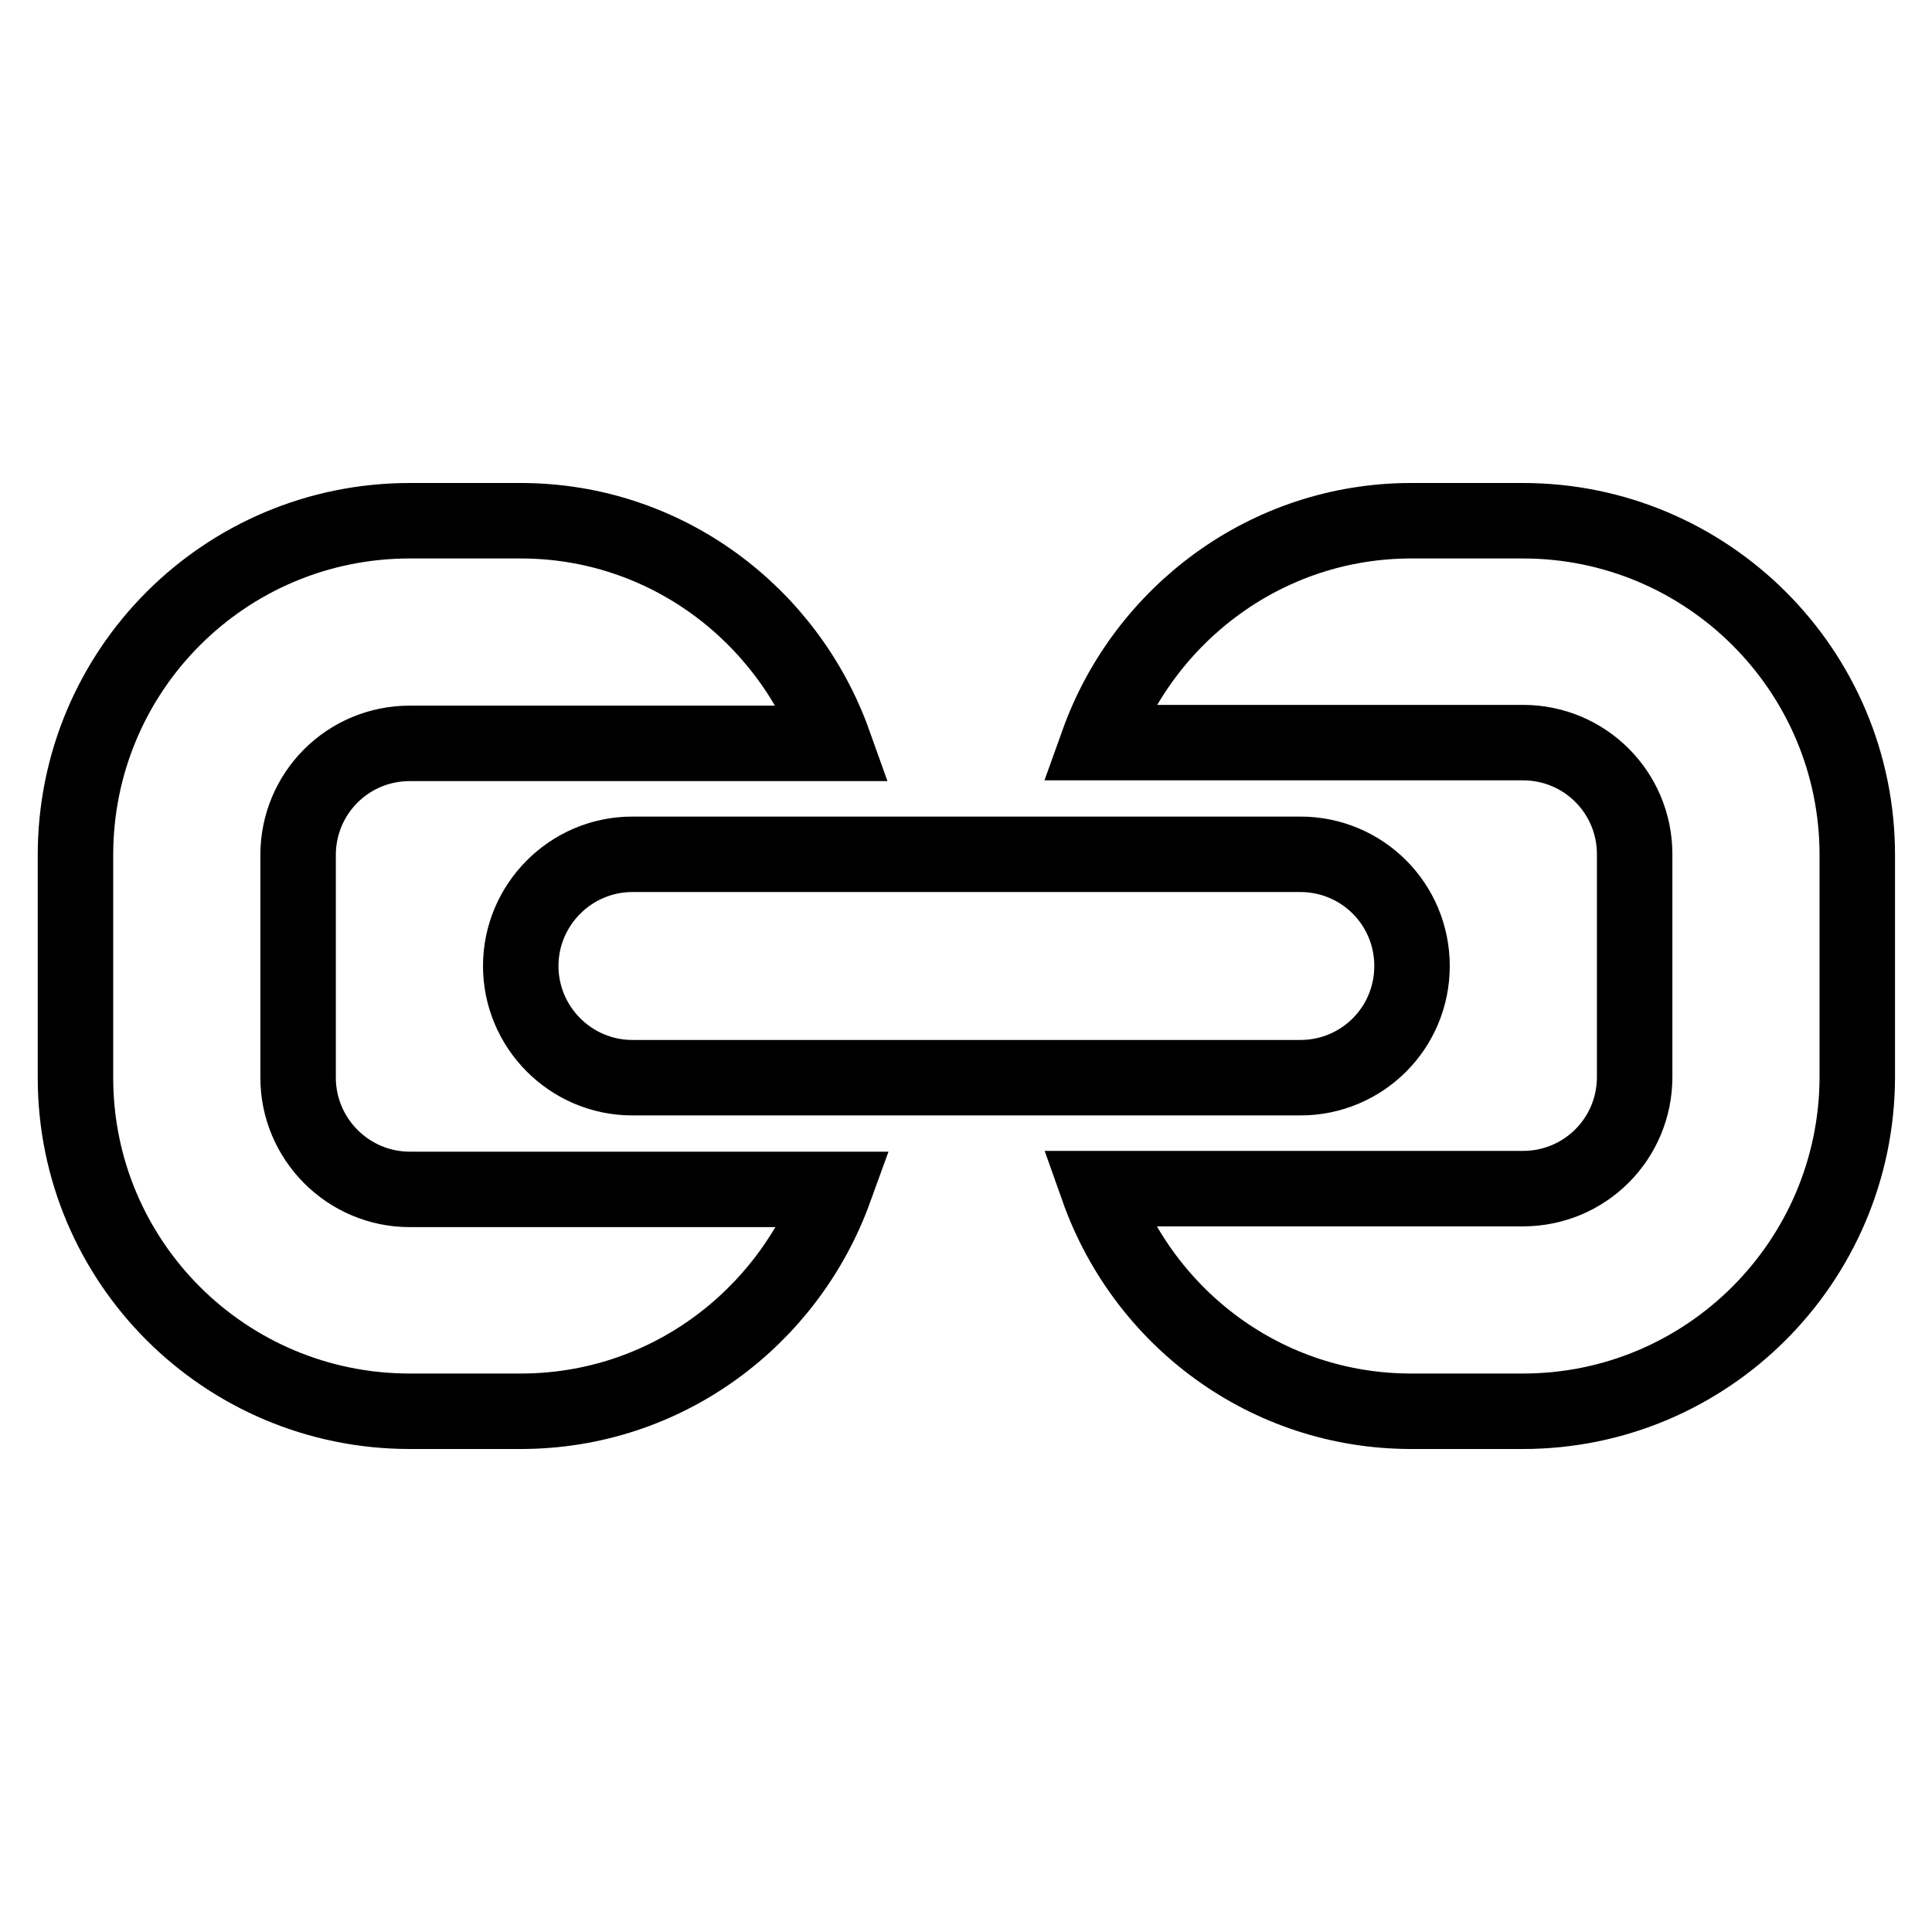
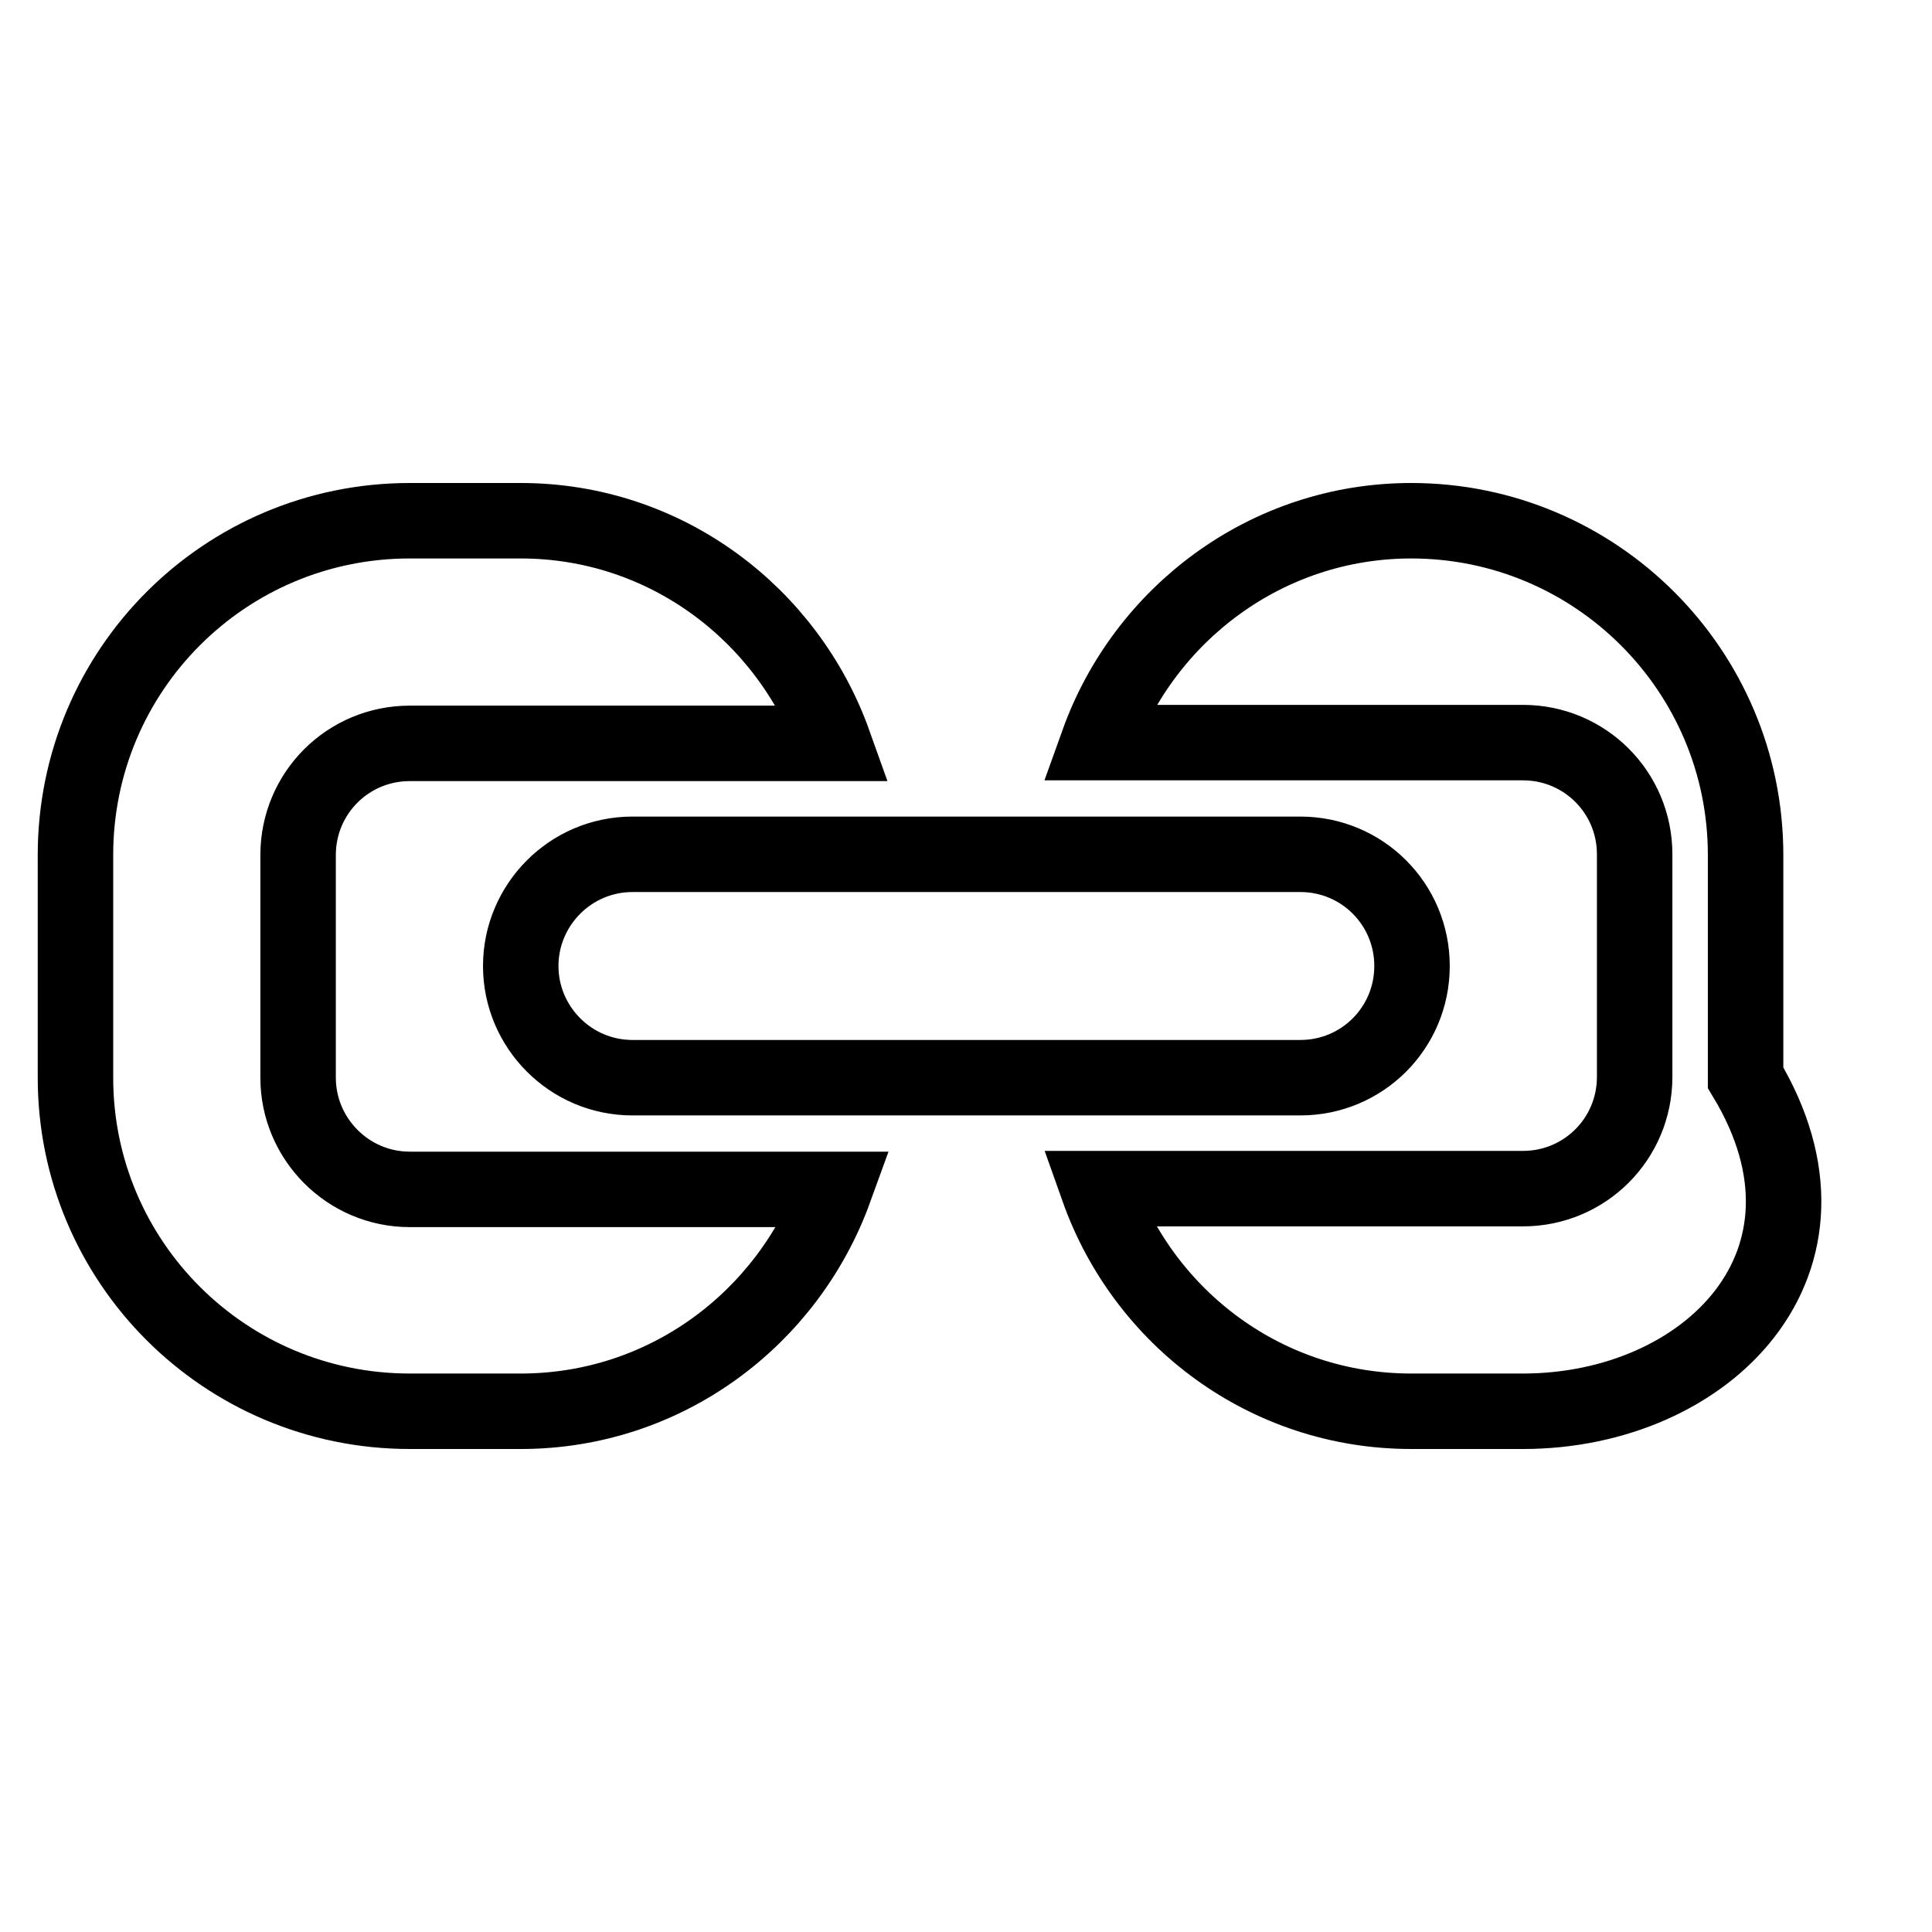
<svg xmlns="http://www.w3.org/2000/svg" version="1.1" x="0px" y="0px" viewBox="0 0 256 256" enable-background="new 0 0 256 256" xml:space="preserve">
  <g>
-     <path stroke-width="10" fill-opacity="0" stroke="#000000" d="M201.8,187H187c-19.2,0-35.4-12.3-41.5-29.5h56.3c8.2,0,14.8-6.6,14.8-14.8v-29.5c0-8.2-6.6-14.8-14.8-14.8 h-56.3C151.6,81.4,167.8,69,187,69h14.8c24.4,0,44.3,19.8,44.3,44.3v29.5C246,167.2,226.2,187,201.8,187z M69,128 c0-8.1,6.6-14.8,14.8-14.8h88.5c8.2,0,14.8,6.6,14.8,14.8c0,8.2-6.6,14.8-14.8,14.8H83.8C75.6,142.8,69,136.1,69,128z M39.5,113.3 v29.5c0,8.1,6.6,14.8,14.8,14.8h56.3C104.4,174.7,88.2,187,69,187H54.3C29.8,187,10,167.2,10,142.8v-29.5C10,88.8,29.8,69,54.3,69 H69c19.2,0,35.4,12.4,41.5,29.5H54.3C46.1,98.5,39.5,105.1,39.5,113.3z" />
+     <path stroke-width="10" fill-opacity="0" stroke="#000000" d="M201.8,187H187c-19.2,0-35.4-12.3-41.5-29.5h56.3c8.2,0,14.8-6.6,14.8-14.8v-29.5c0-8.2-6.6-14.8-14.8-14.8 h-56.3C151.6,81.4,167.8,69,187,69c24.4,0,44.3,19.8,44.3,44.3v29.5C246,167.2,226.2,187,201.8,187z M69,128 c0-8.1,6.6-14.8,14.8-14.8h88.5c8.2,0,14.8,6.6,14.8,14.8c0,8.2-6.6,14.8-14.8,14.8H83.8C75.6,142.8,69,136.1,69,128z M39.5,113.3 v29.5c0,8.1,6.6,14.8,14.8,14.8h56.3C104.4,174.7,88.2,187,69,187H54.3C29.8,187,10,167.2,10,142.8v-29.5C10,88.8,29.8,69,54.3,69 H69c19.2,0,35.4,12.4,41.5,29.5H54.3C46.1,98.5,39.5,105.1,39.5,113.3z" />
  </g>
</svg>